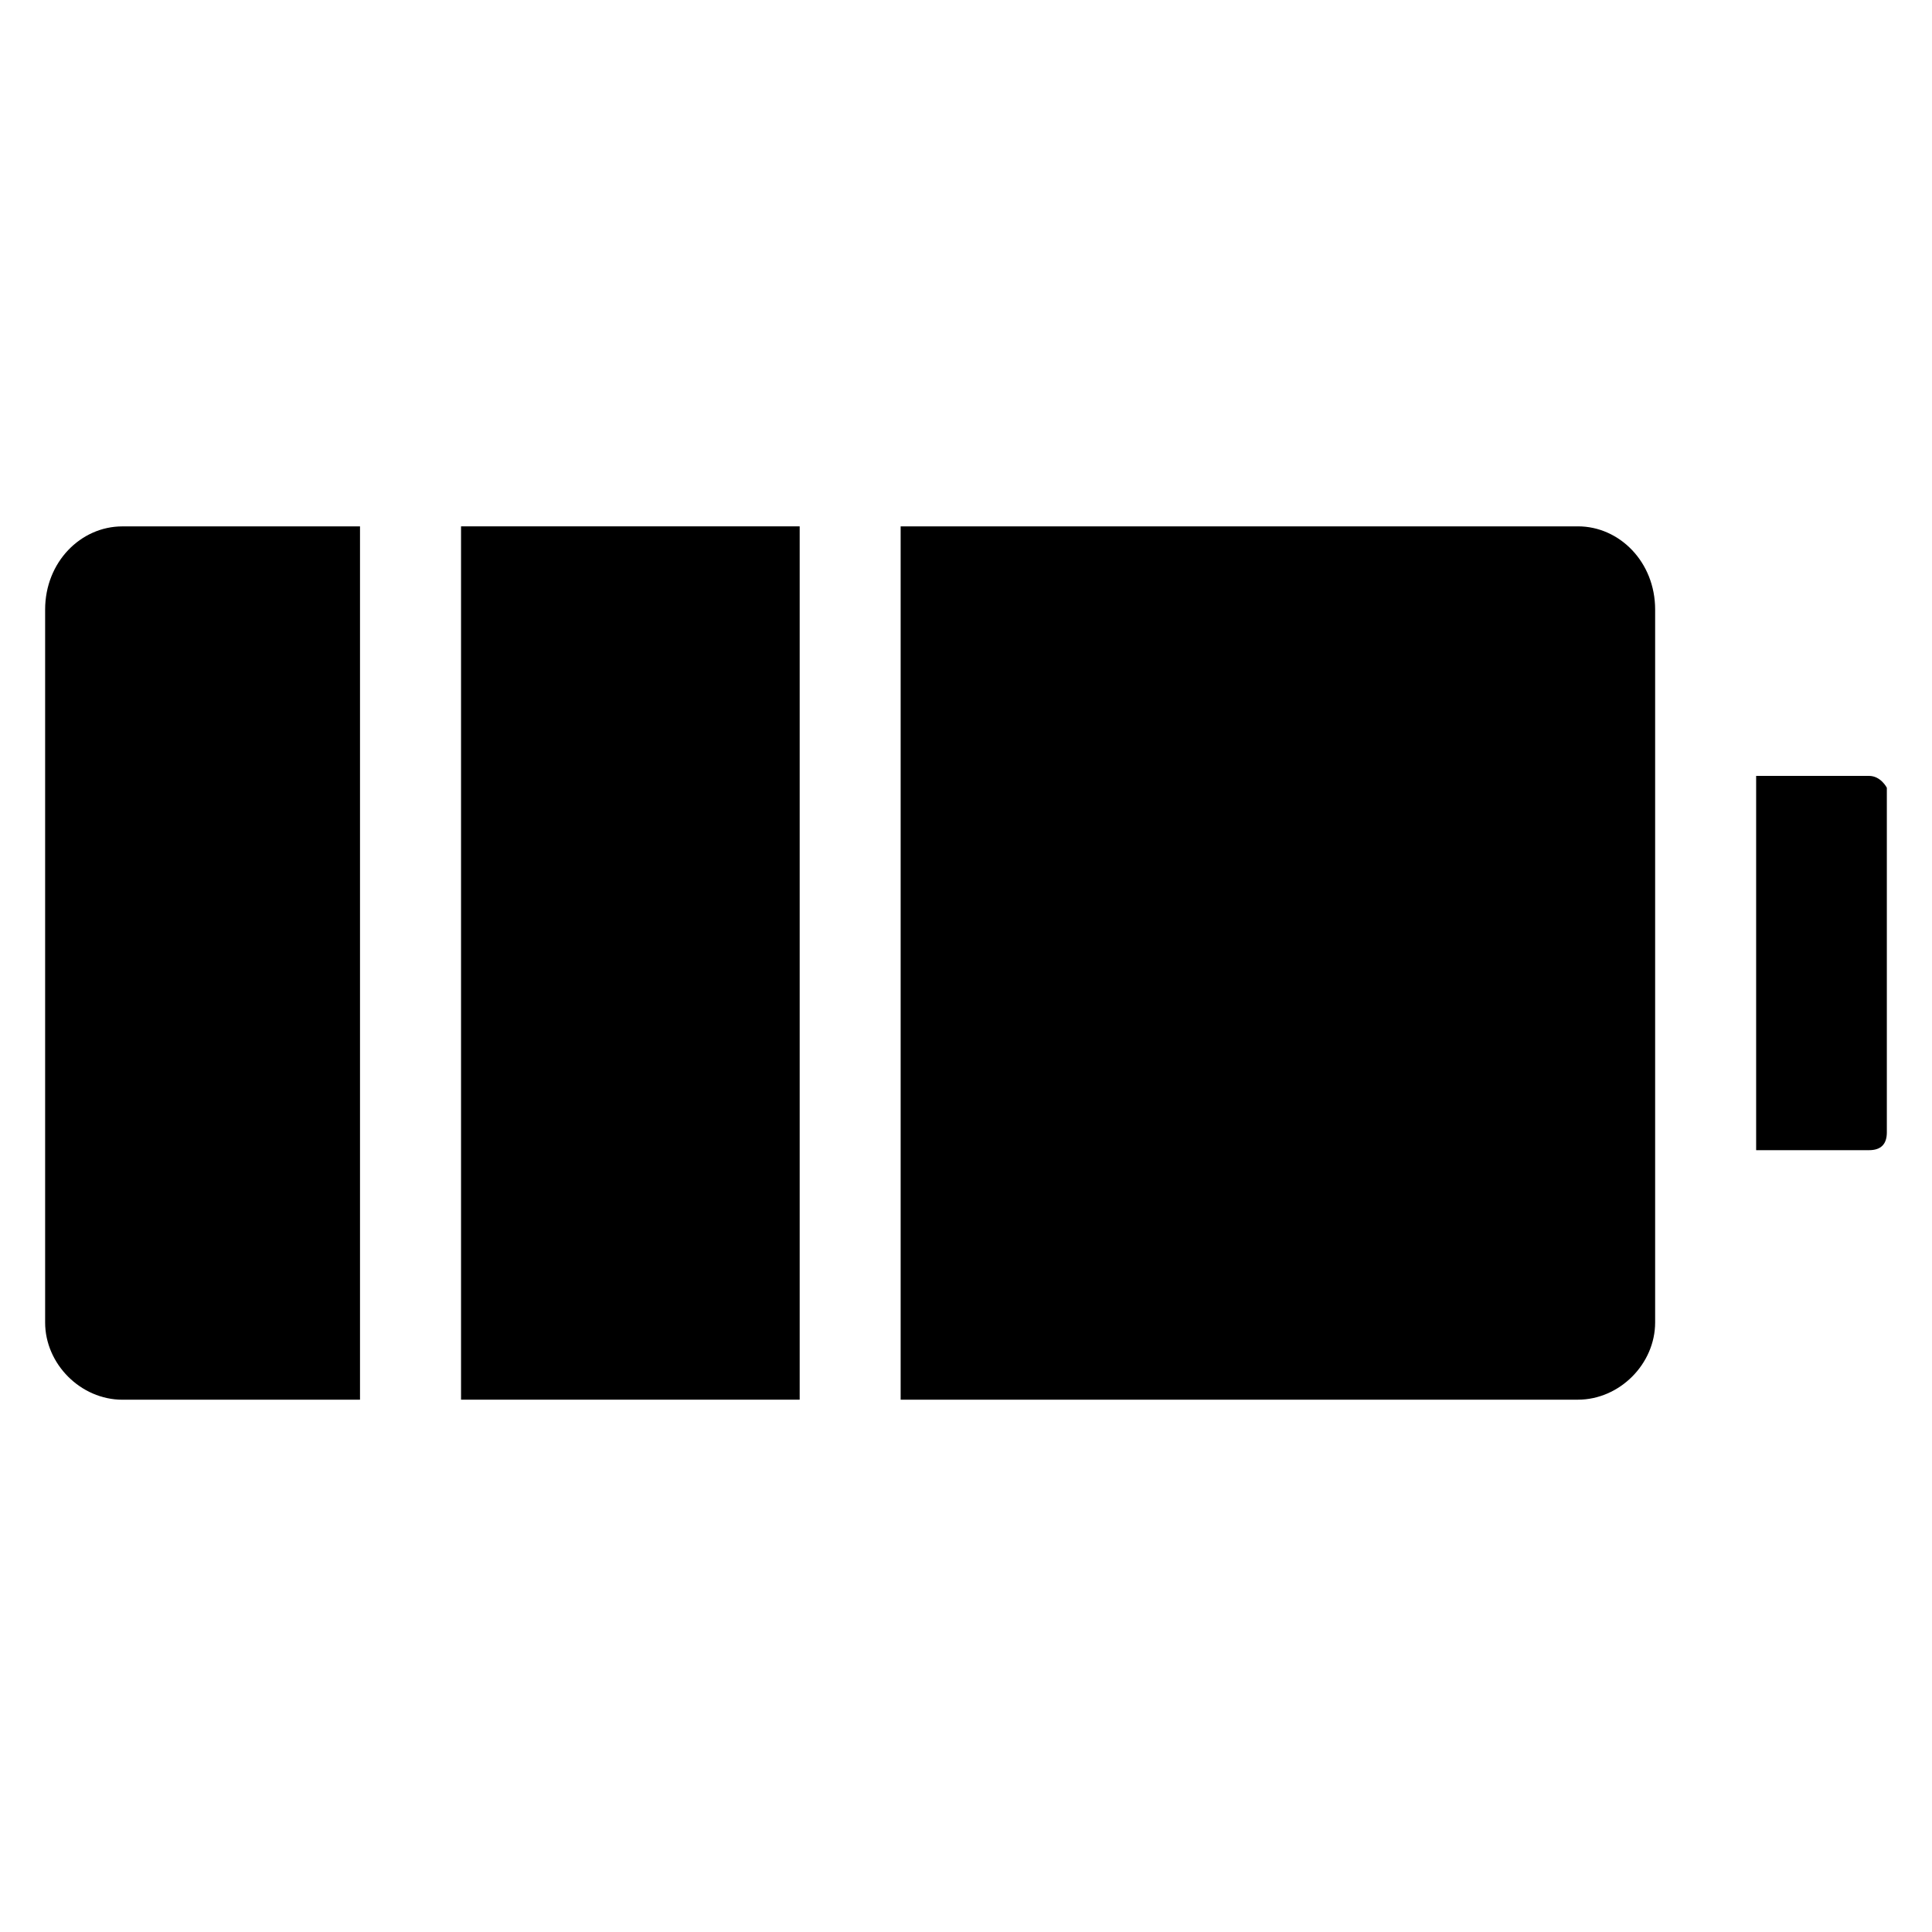
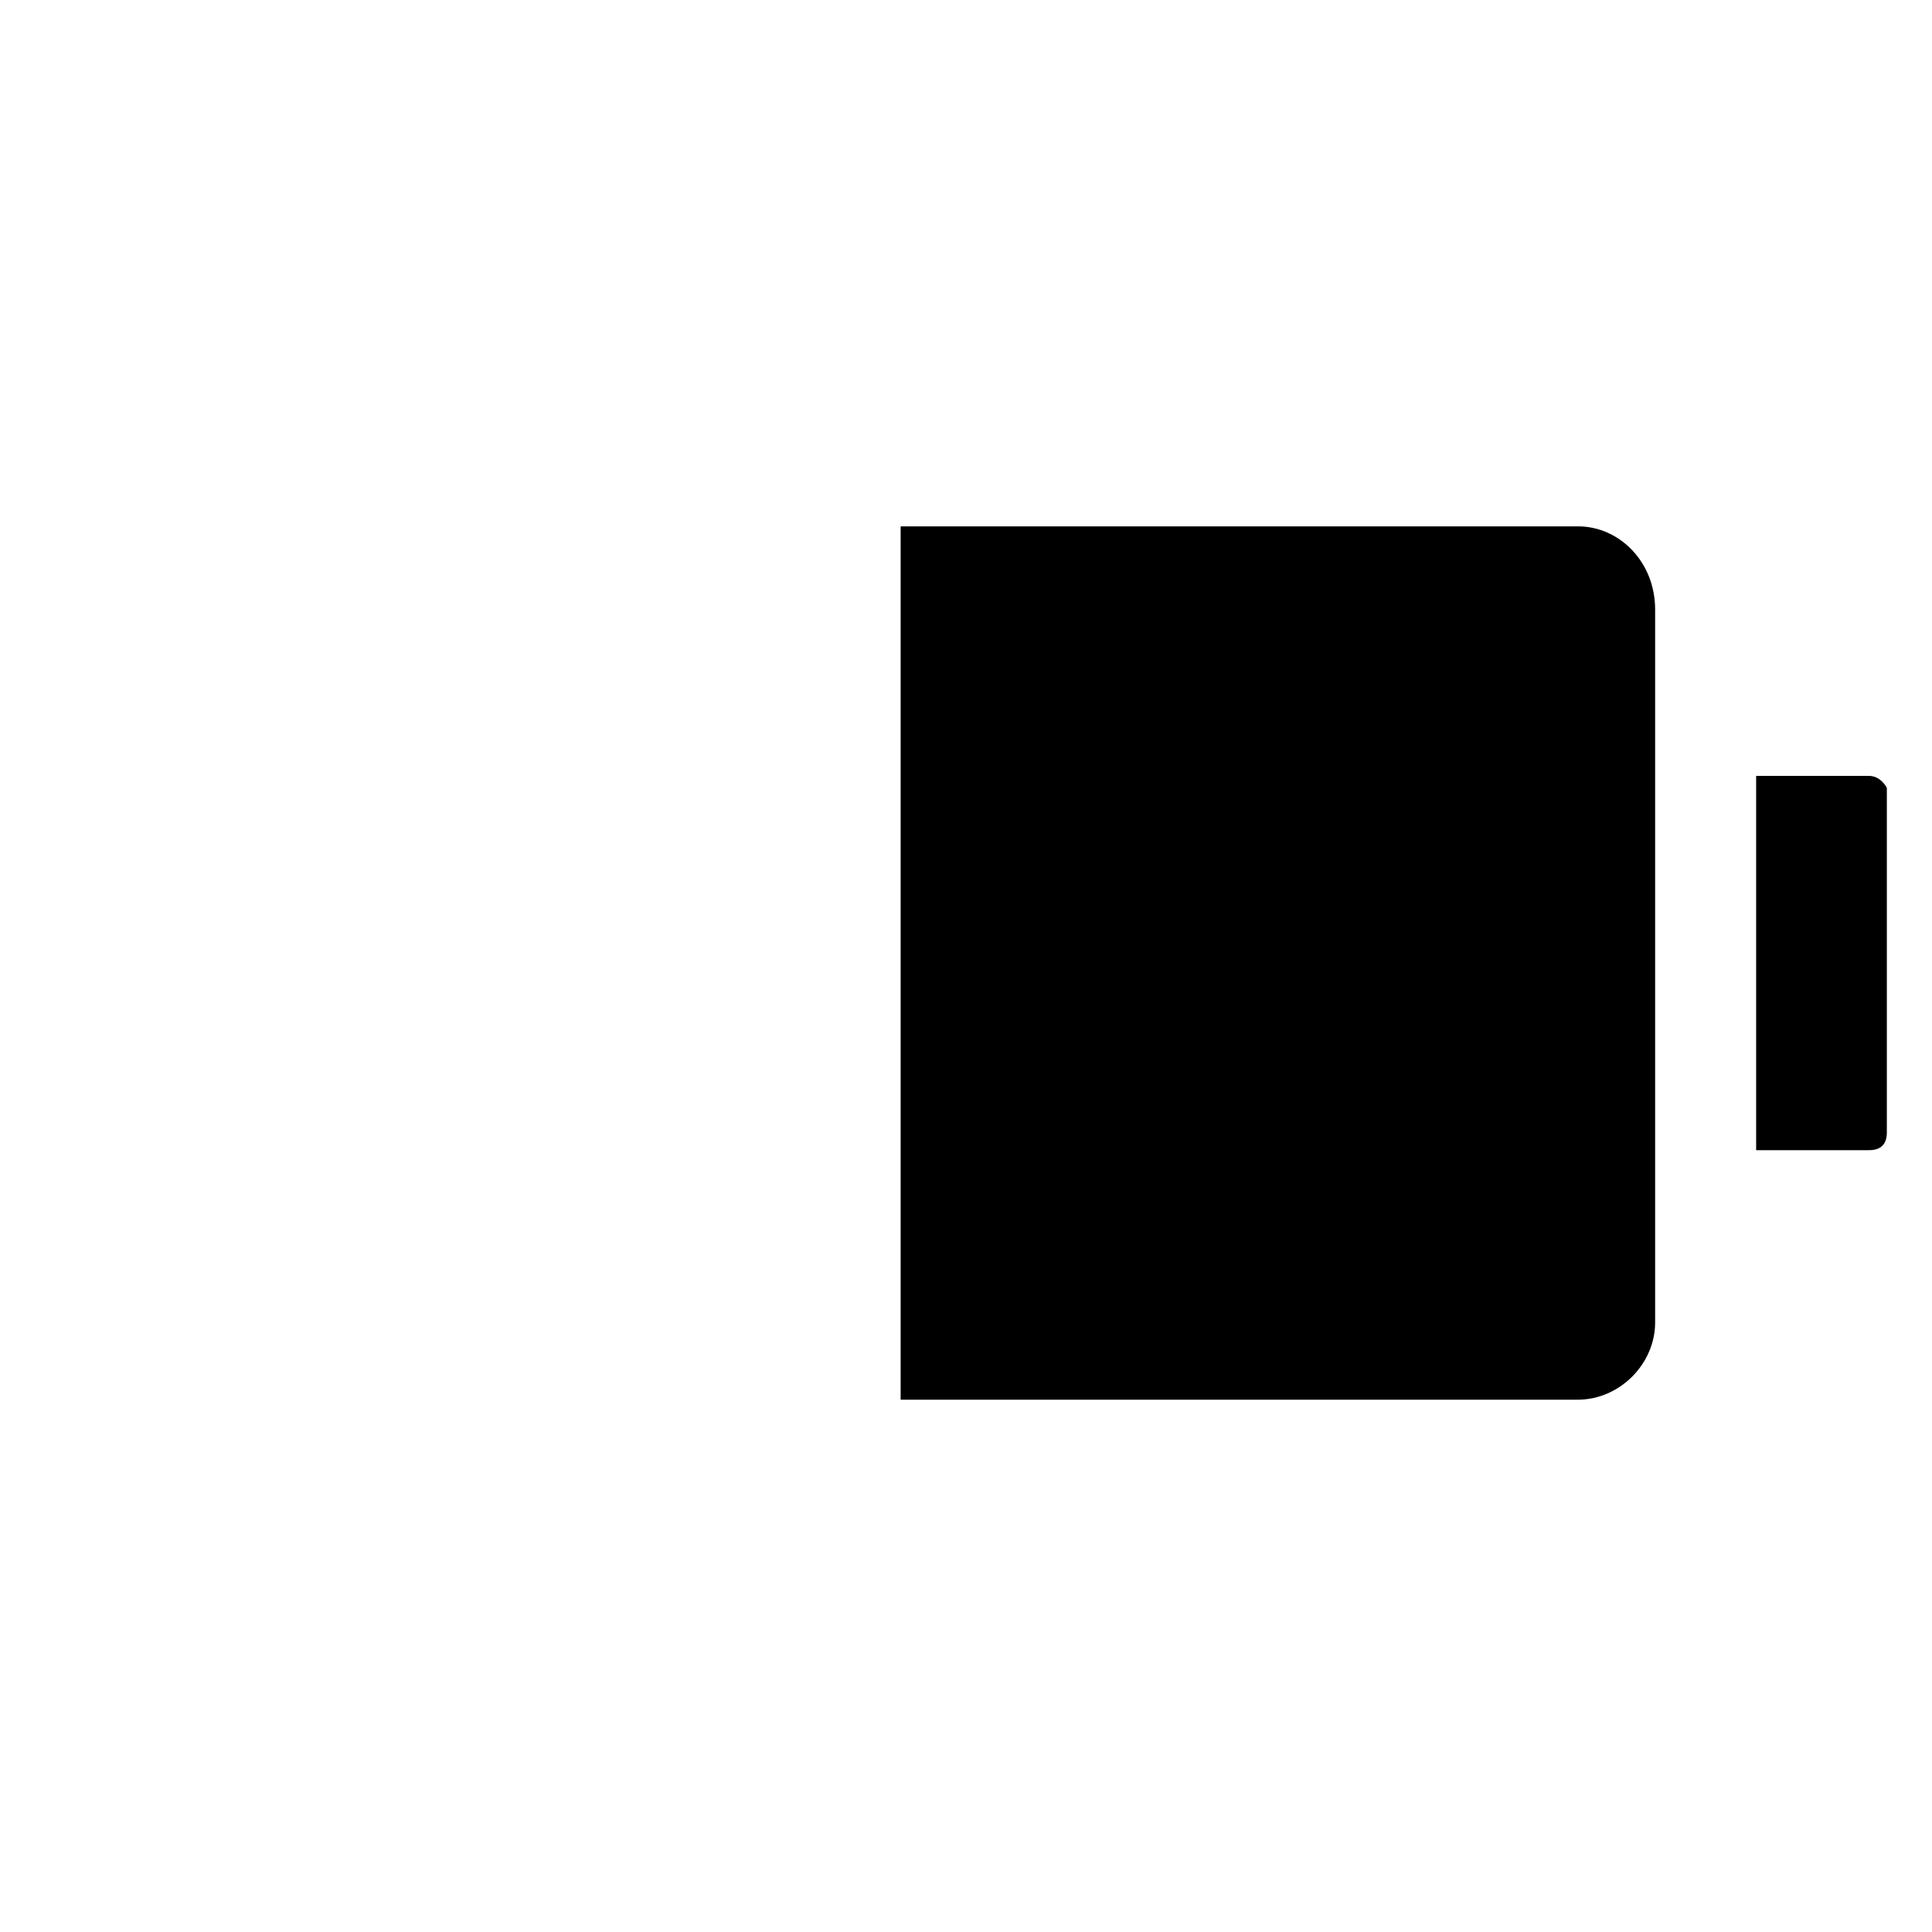
<svg xmlns="http://www.w3.org/2000/svg" fill="#000000" width="800px" height="800px" version="1.1" viewBox="144 144 512 512">
  <g>
-     <path d="m155.96 305.54v188.93c0 11.02 9.445 20.469 20.469 20.469h62.977v-231.44h-62.977c-11.02 0-20.469 9.445-20.469 22.043z" />
    <path d="m562.16 283.49h-179.48v231.44h179.48c11.02 0 20.469-9.445 20.469-20.469v-188.93c0-12.598-9.445-22.043-20.465-22.043z" />
-     <path d="m266.18 283.49h89.742v231.44h-89.742z" />
    <path d="m639.31 349.62h-29.914v99.188h29.914c3.148 0 4.723-1.574 4.723-4.723v-91.316s-1.574-3.148-4.723-3.148z" />
  </g>
</svg>